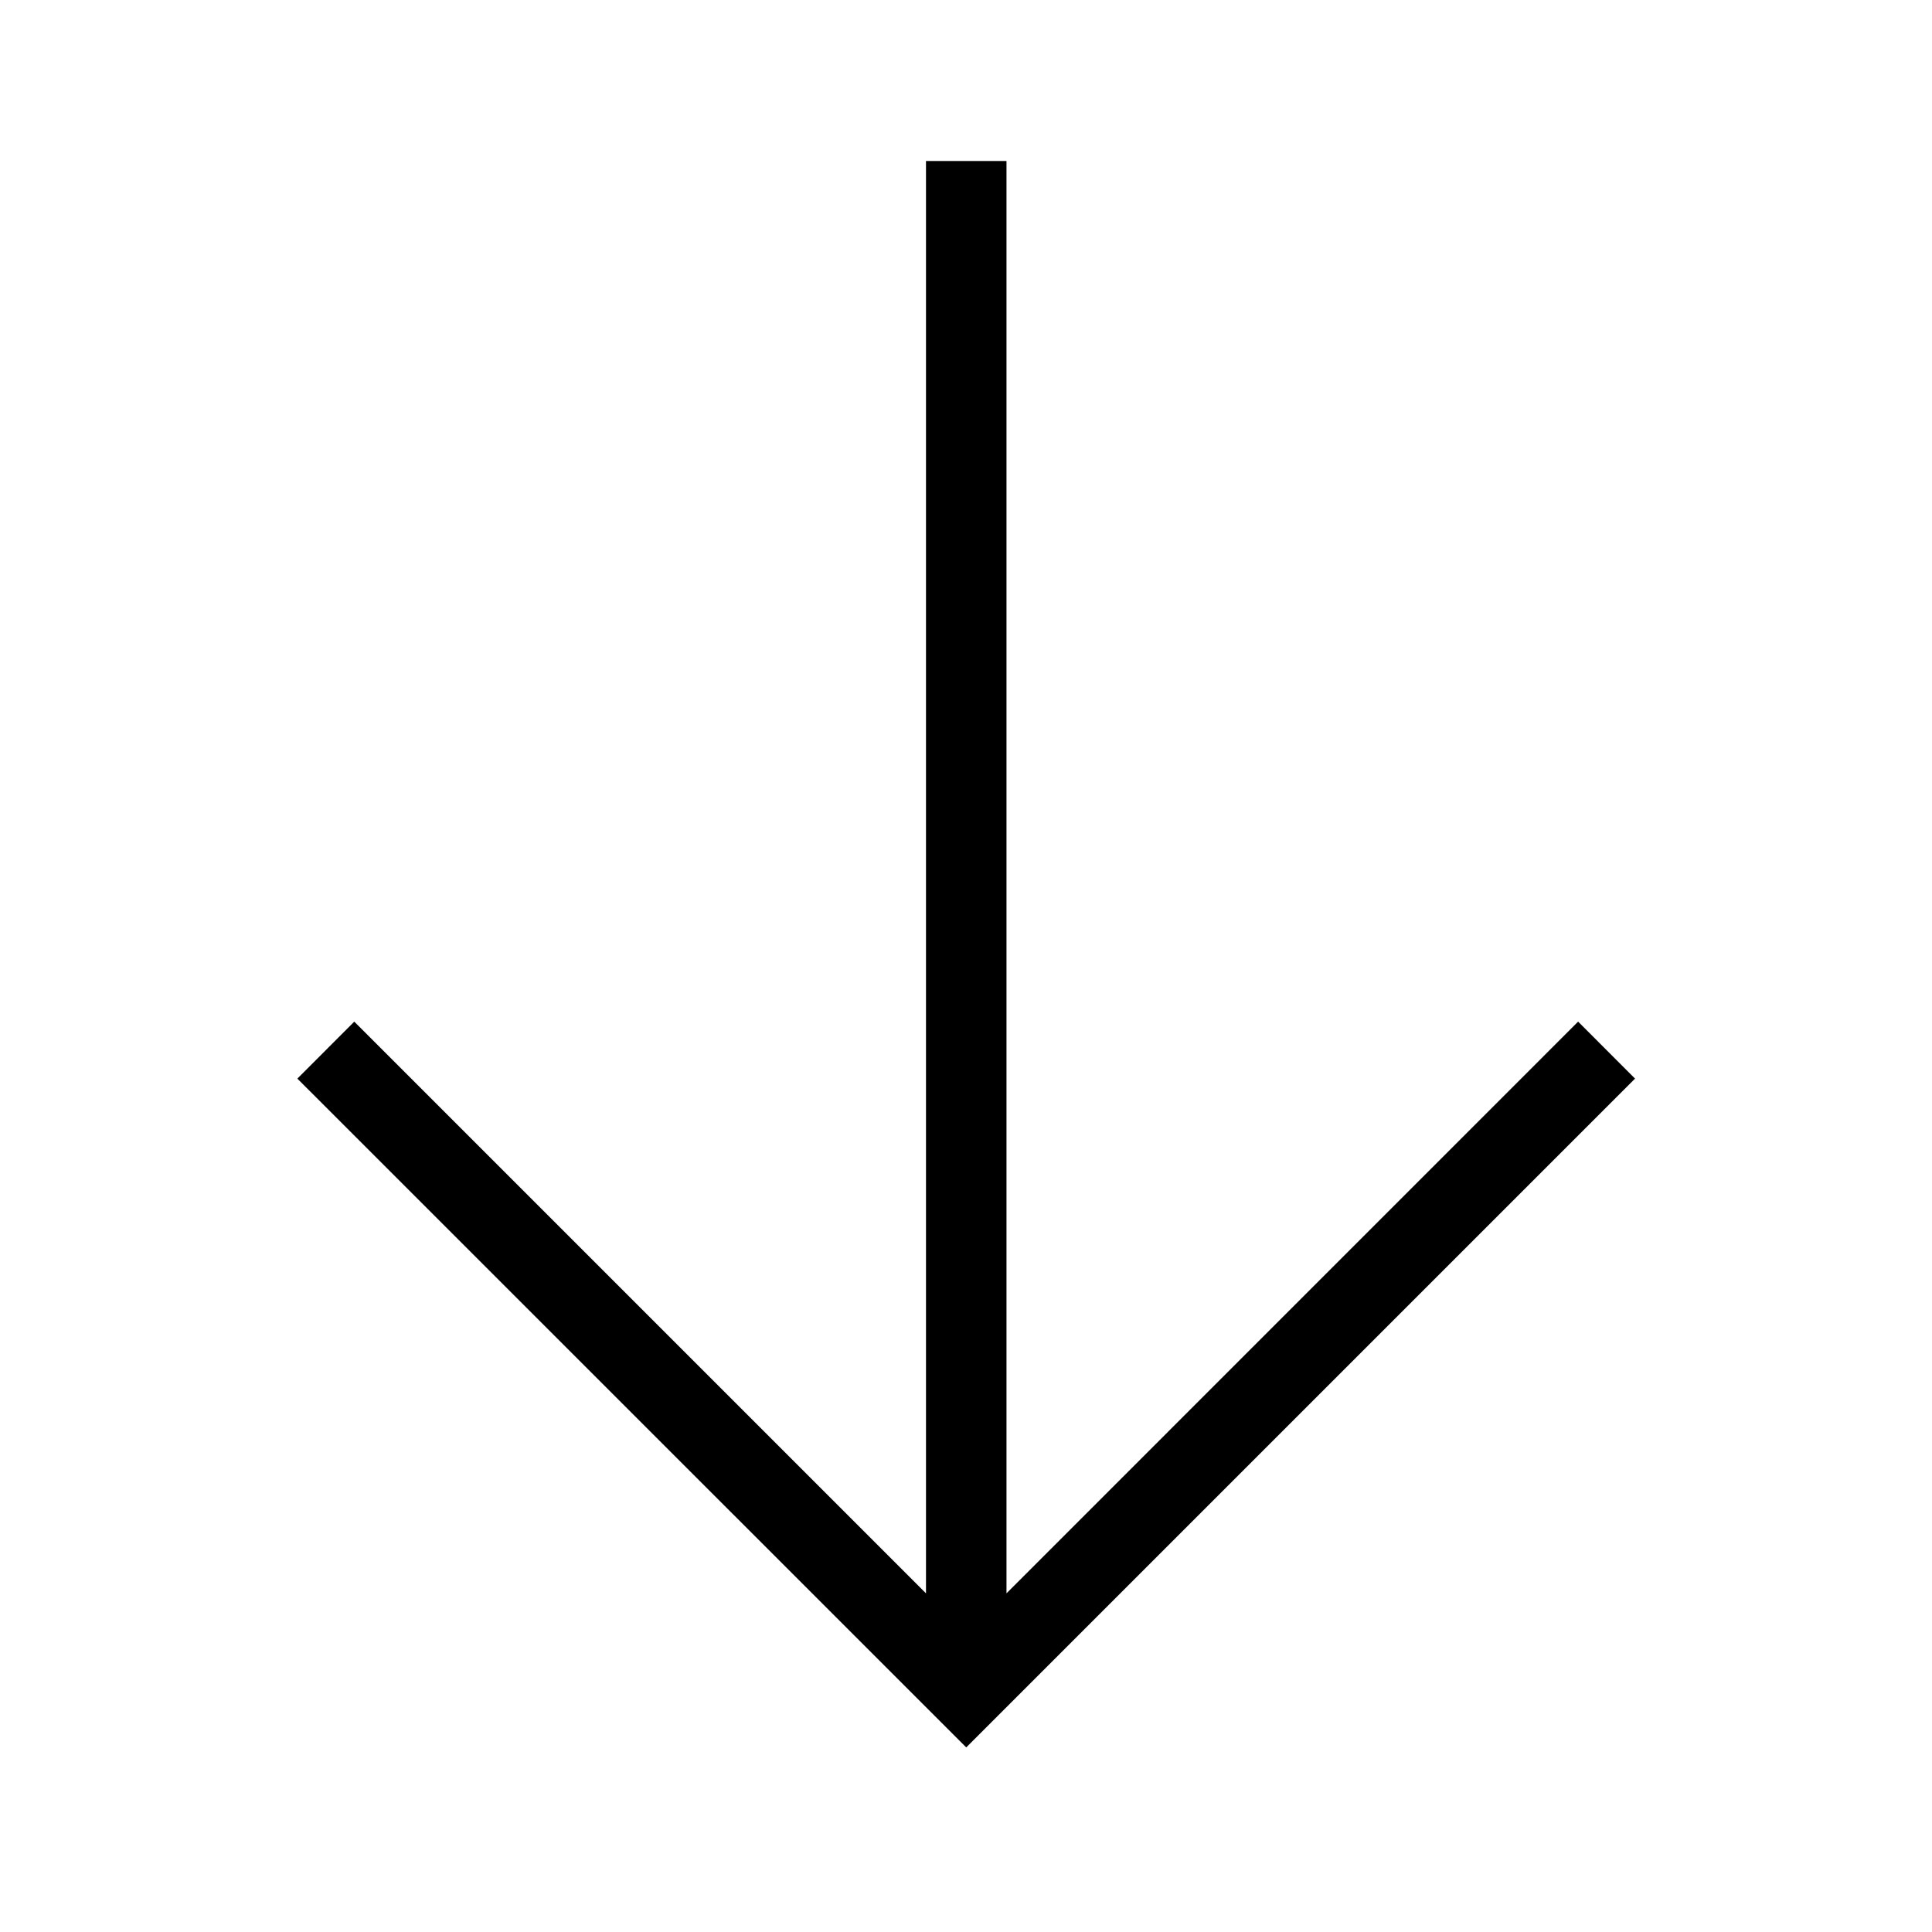
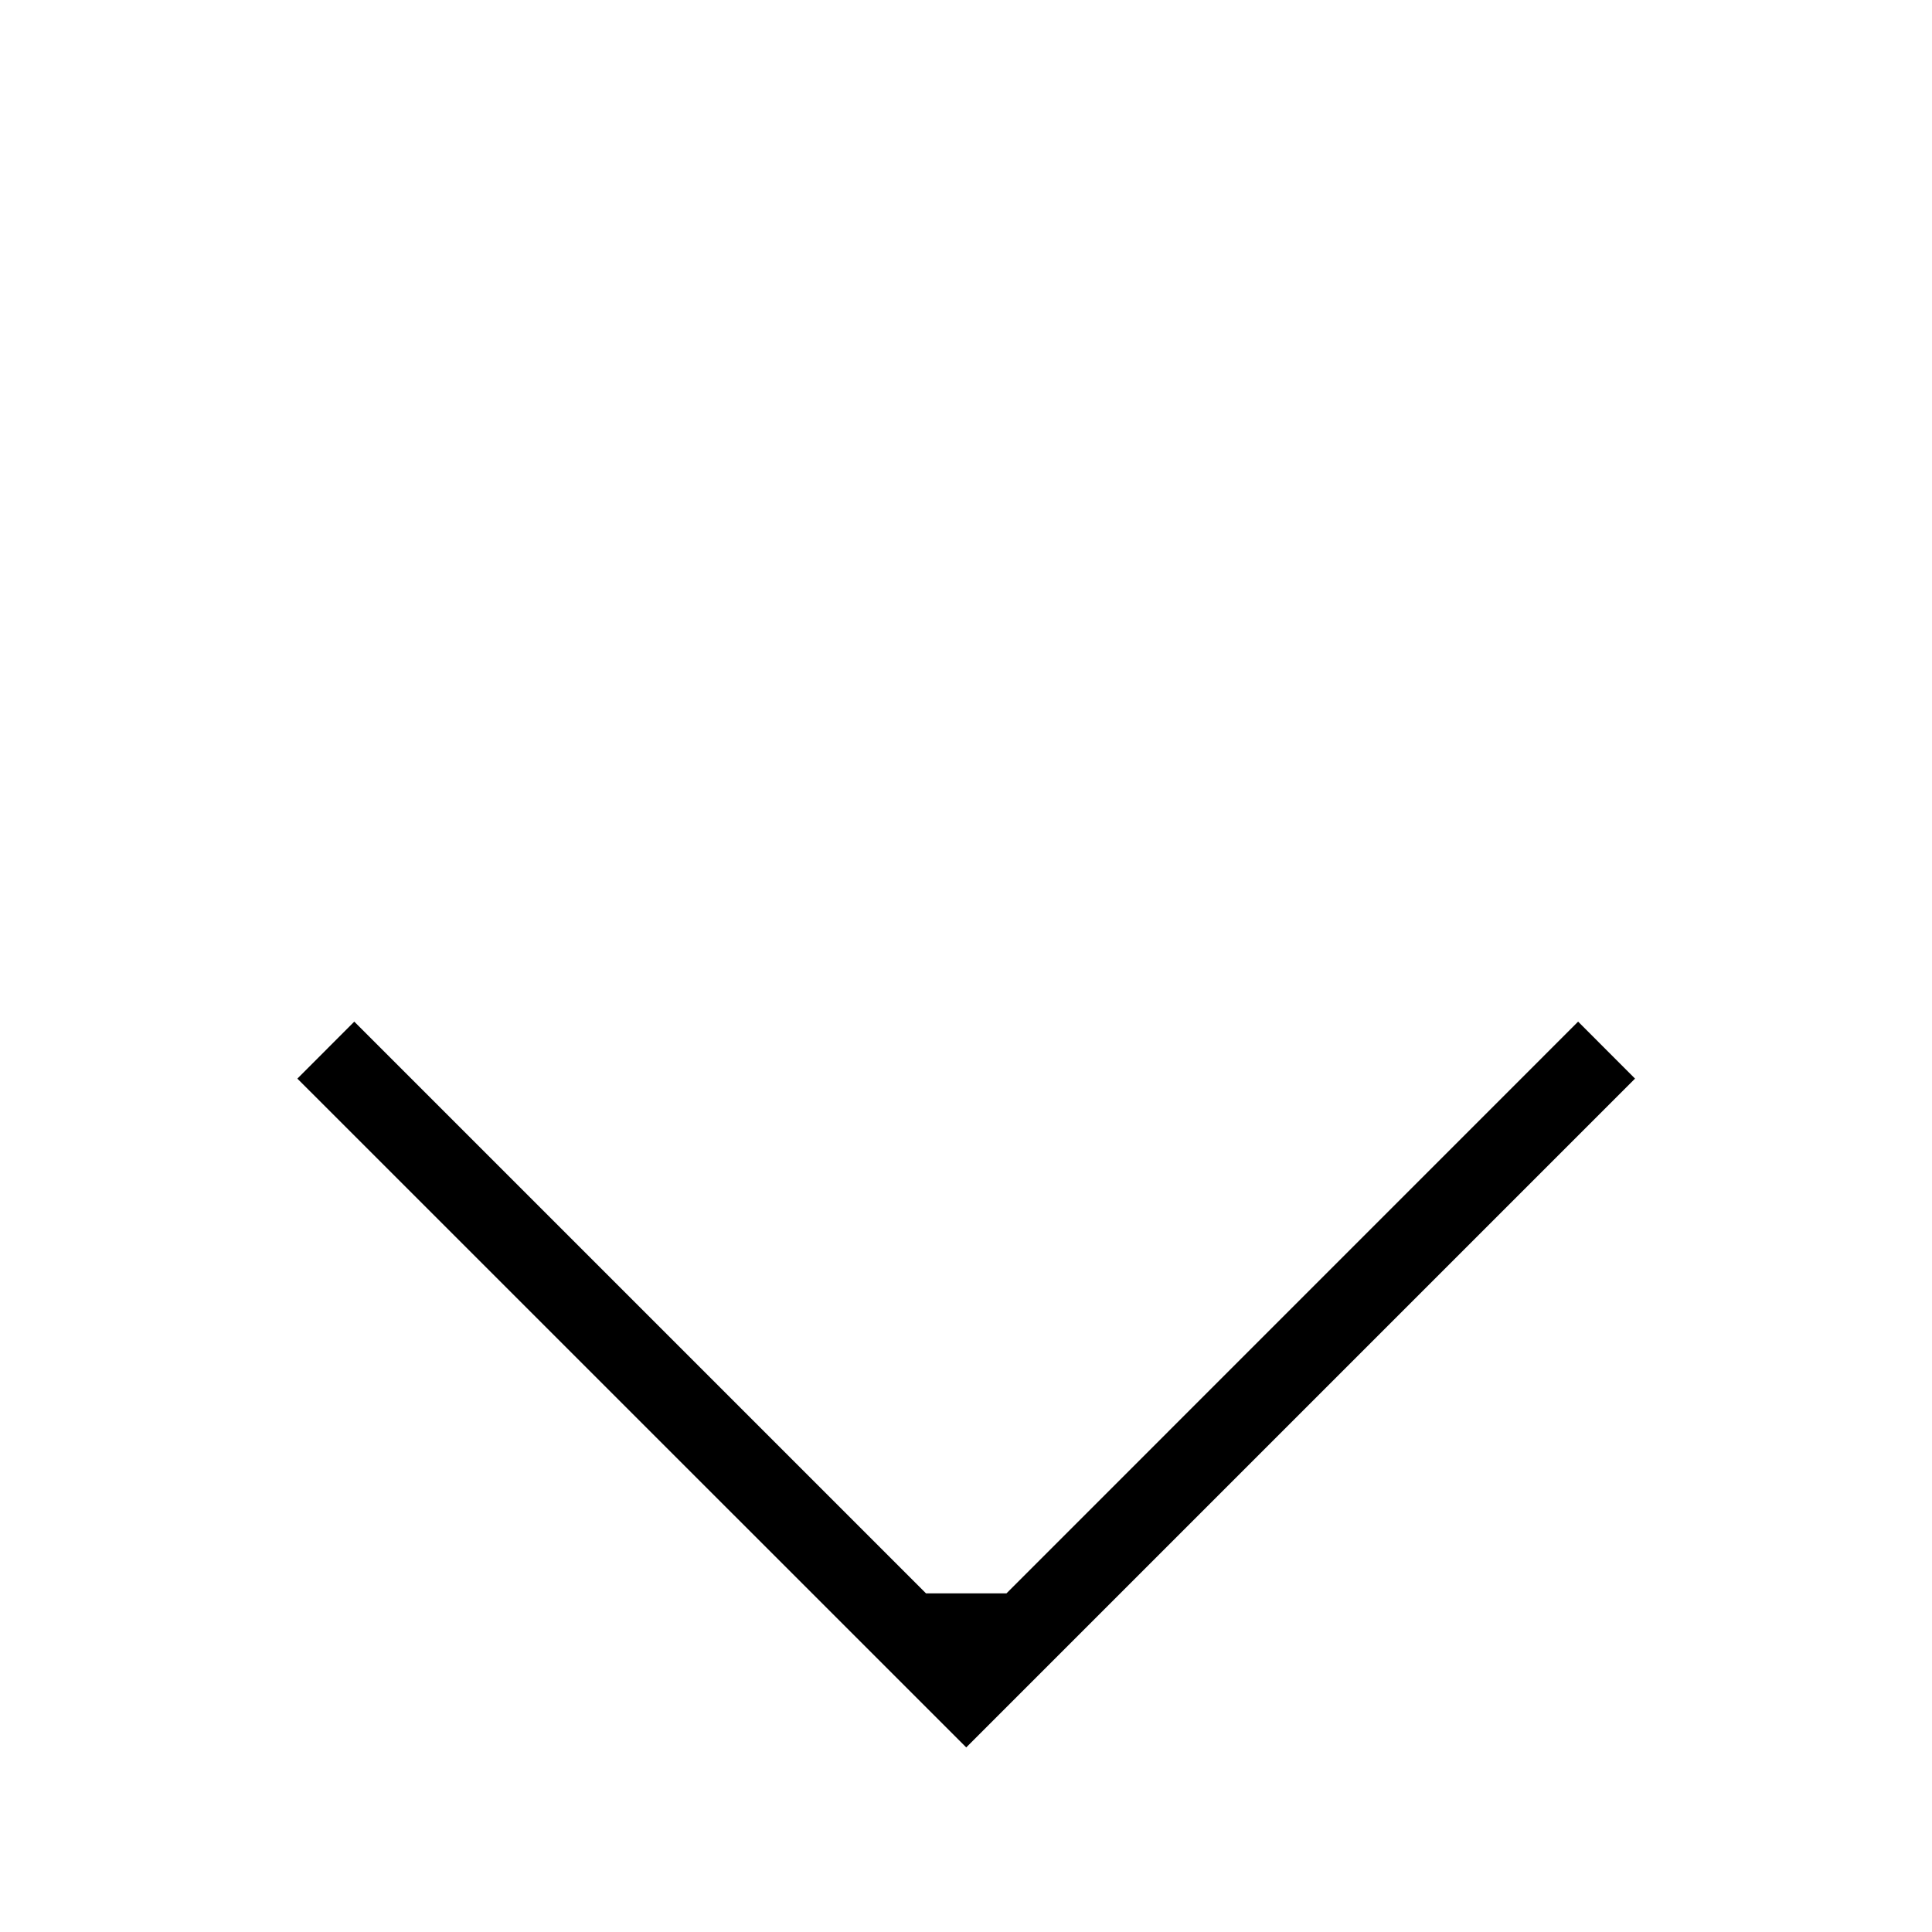
<svg xmlns="http://www.w3.org/2000/svg" width="24" height="24" viewBox="0 0 24 24" fill="none">
-   <path d="M19.604 12.691L12.503 19.793V2H11.503V19.793L4.401 12.691L3.694 13.399L12.003 21.707L20.311 13.399L19.604 12.691Z" fill="black" />
+   <path d="M19.604 12.691L12.503 19.793H11.503V19.793L4.401 12.691L3.694 13.399L12.003 21.707L20.311 13.399L19.604 12.691Z" fill="black" />
</svg>